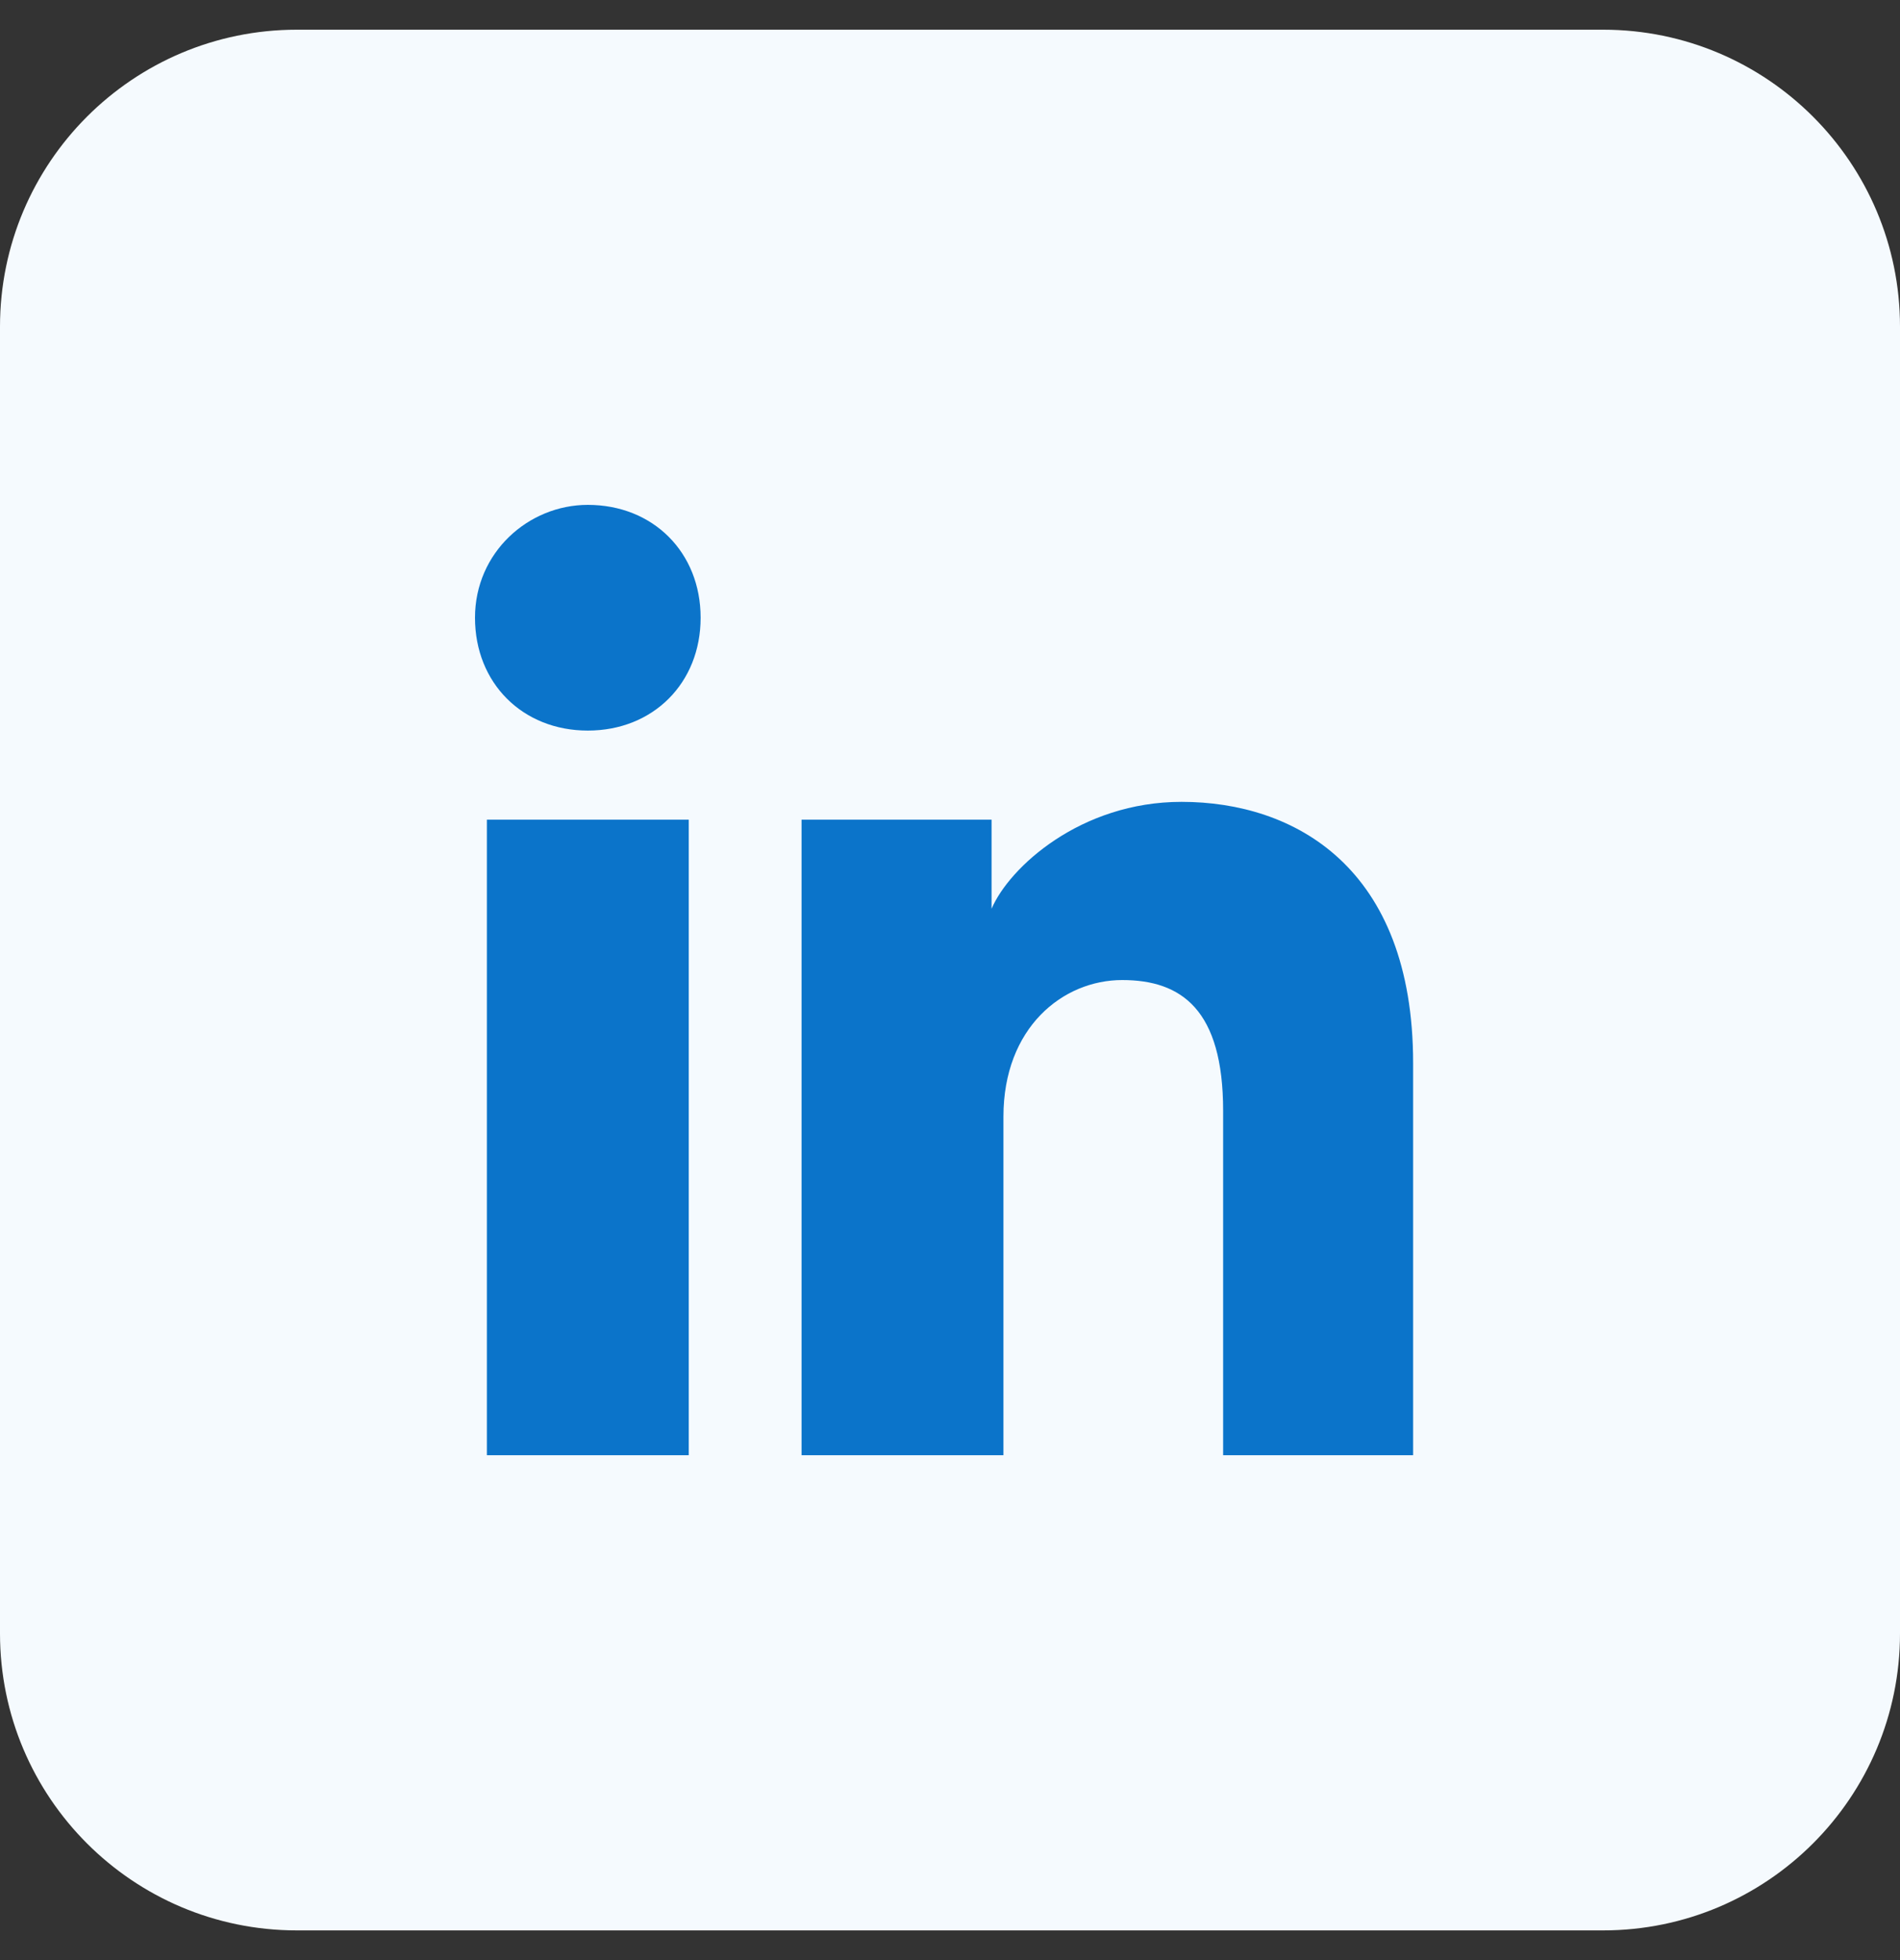
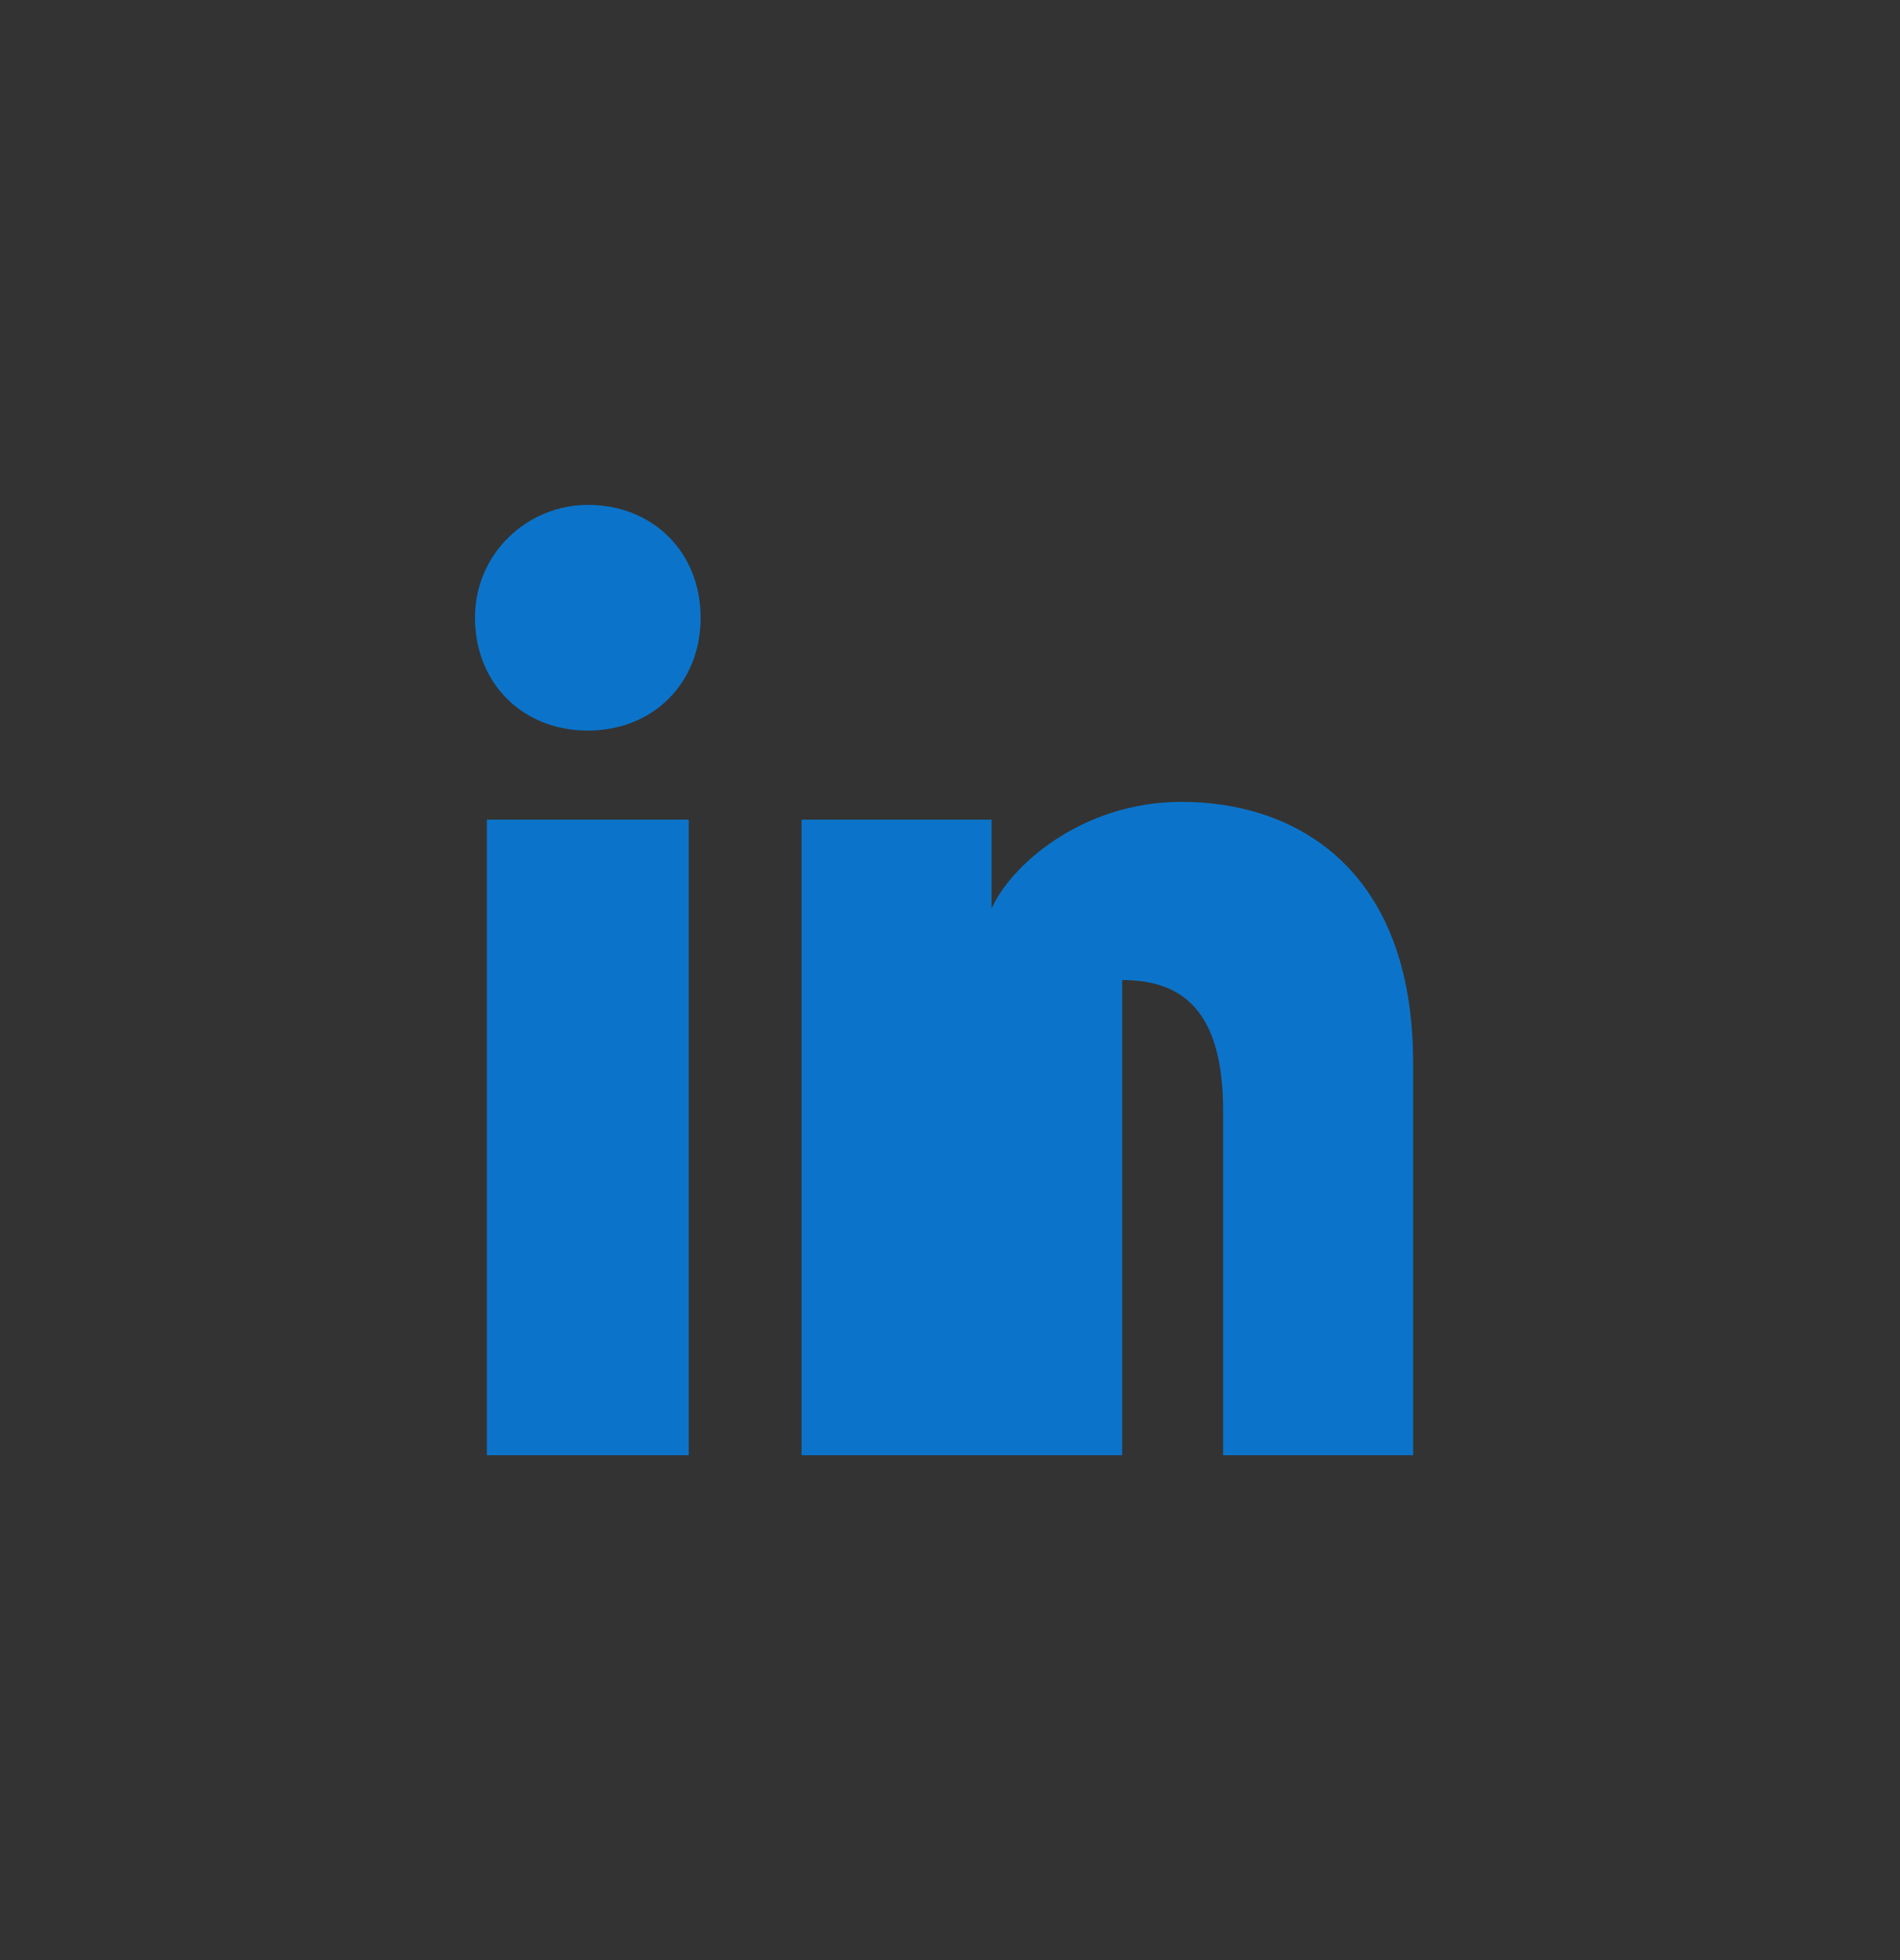
<svg xmlns="http://www.w3.org/2000/svg" width="32" height="33" viewBox="0 0 32 33" fill="none">
  <rect x="0" y="0" width="32" height="33" fill="#333333" stroke="none" />
-   <path d="M27 0.5H5C2.239 0.5 0 2.739 0 5.5V27.5C0 30.261 2.239 32.5 5 32.5H27C29.761 32.5 32 30.261 32 27.5V5.5C32 2.739 29.761 0.5 27 0.5Z" fill="#F5FAFE" />
-   <path d="M11.6 24.5H8.2V13.8H11.6V24.5ZM9.9 12.3C8.8 12.3 8 11.5 8 10.4C8 9.3 8.9 8.5 9.9 8.5C11 8.5 11.8 9.3 11.8 10.4C11.8 11.5 11 12.3 9.9 12.3ZM24 24.5H20.6V18.7C20.6 17 19.9 16.5 18.9 16.5C17.9 16.5 16.9 17.3 16.9 18.8V24.5H13.5V13.8H16.7V15.3C17 14.6 18.2 13.5 19.9 13.5C21.8 13.5 23.8 14.6 23.8 17.9V24.5H24Z" fill="#0B74CA" />
+   <path d="M11.6 24.5H8.2V13.8H11.6V24.5ZM9.9 12.3C8.8 12.3 8 11.5 8 10.4C8 9.3 8.9 8.5 9.9 8.5C11 8.5 11.8 9.3 11.8 10.4C11.8 11.5 11 12.3 9.9 12.3ZM24 24.5H20.6V18.7C20.6 17 19.9 16.5 18.9 16.5V24.5H13.5V13.8H16.7V15.3C17 14.6 18.2 13.5 19.9 13.5C21.8 13.5 23.8 14.6 23.8 17.9V24.5H24Z" fill="#0B74CA" />
</svg>